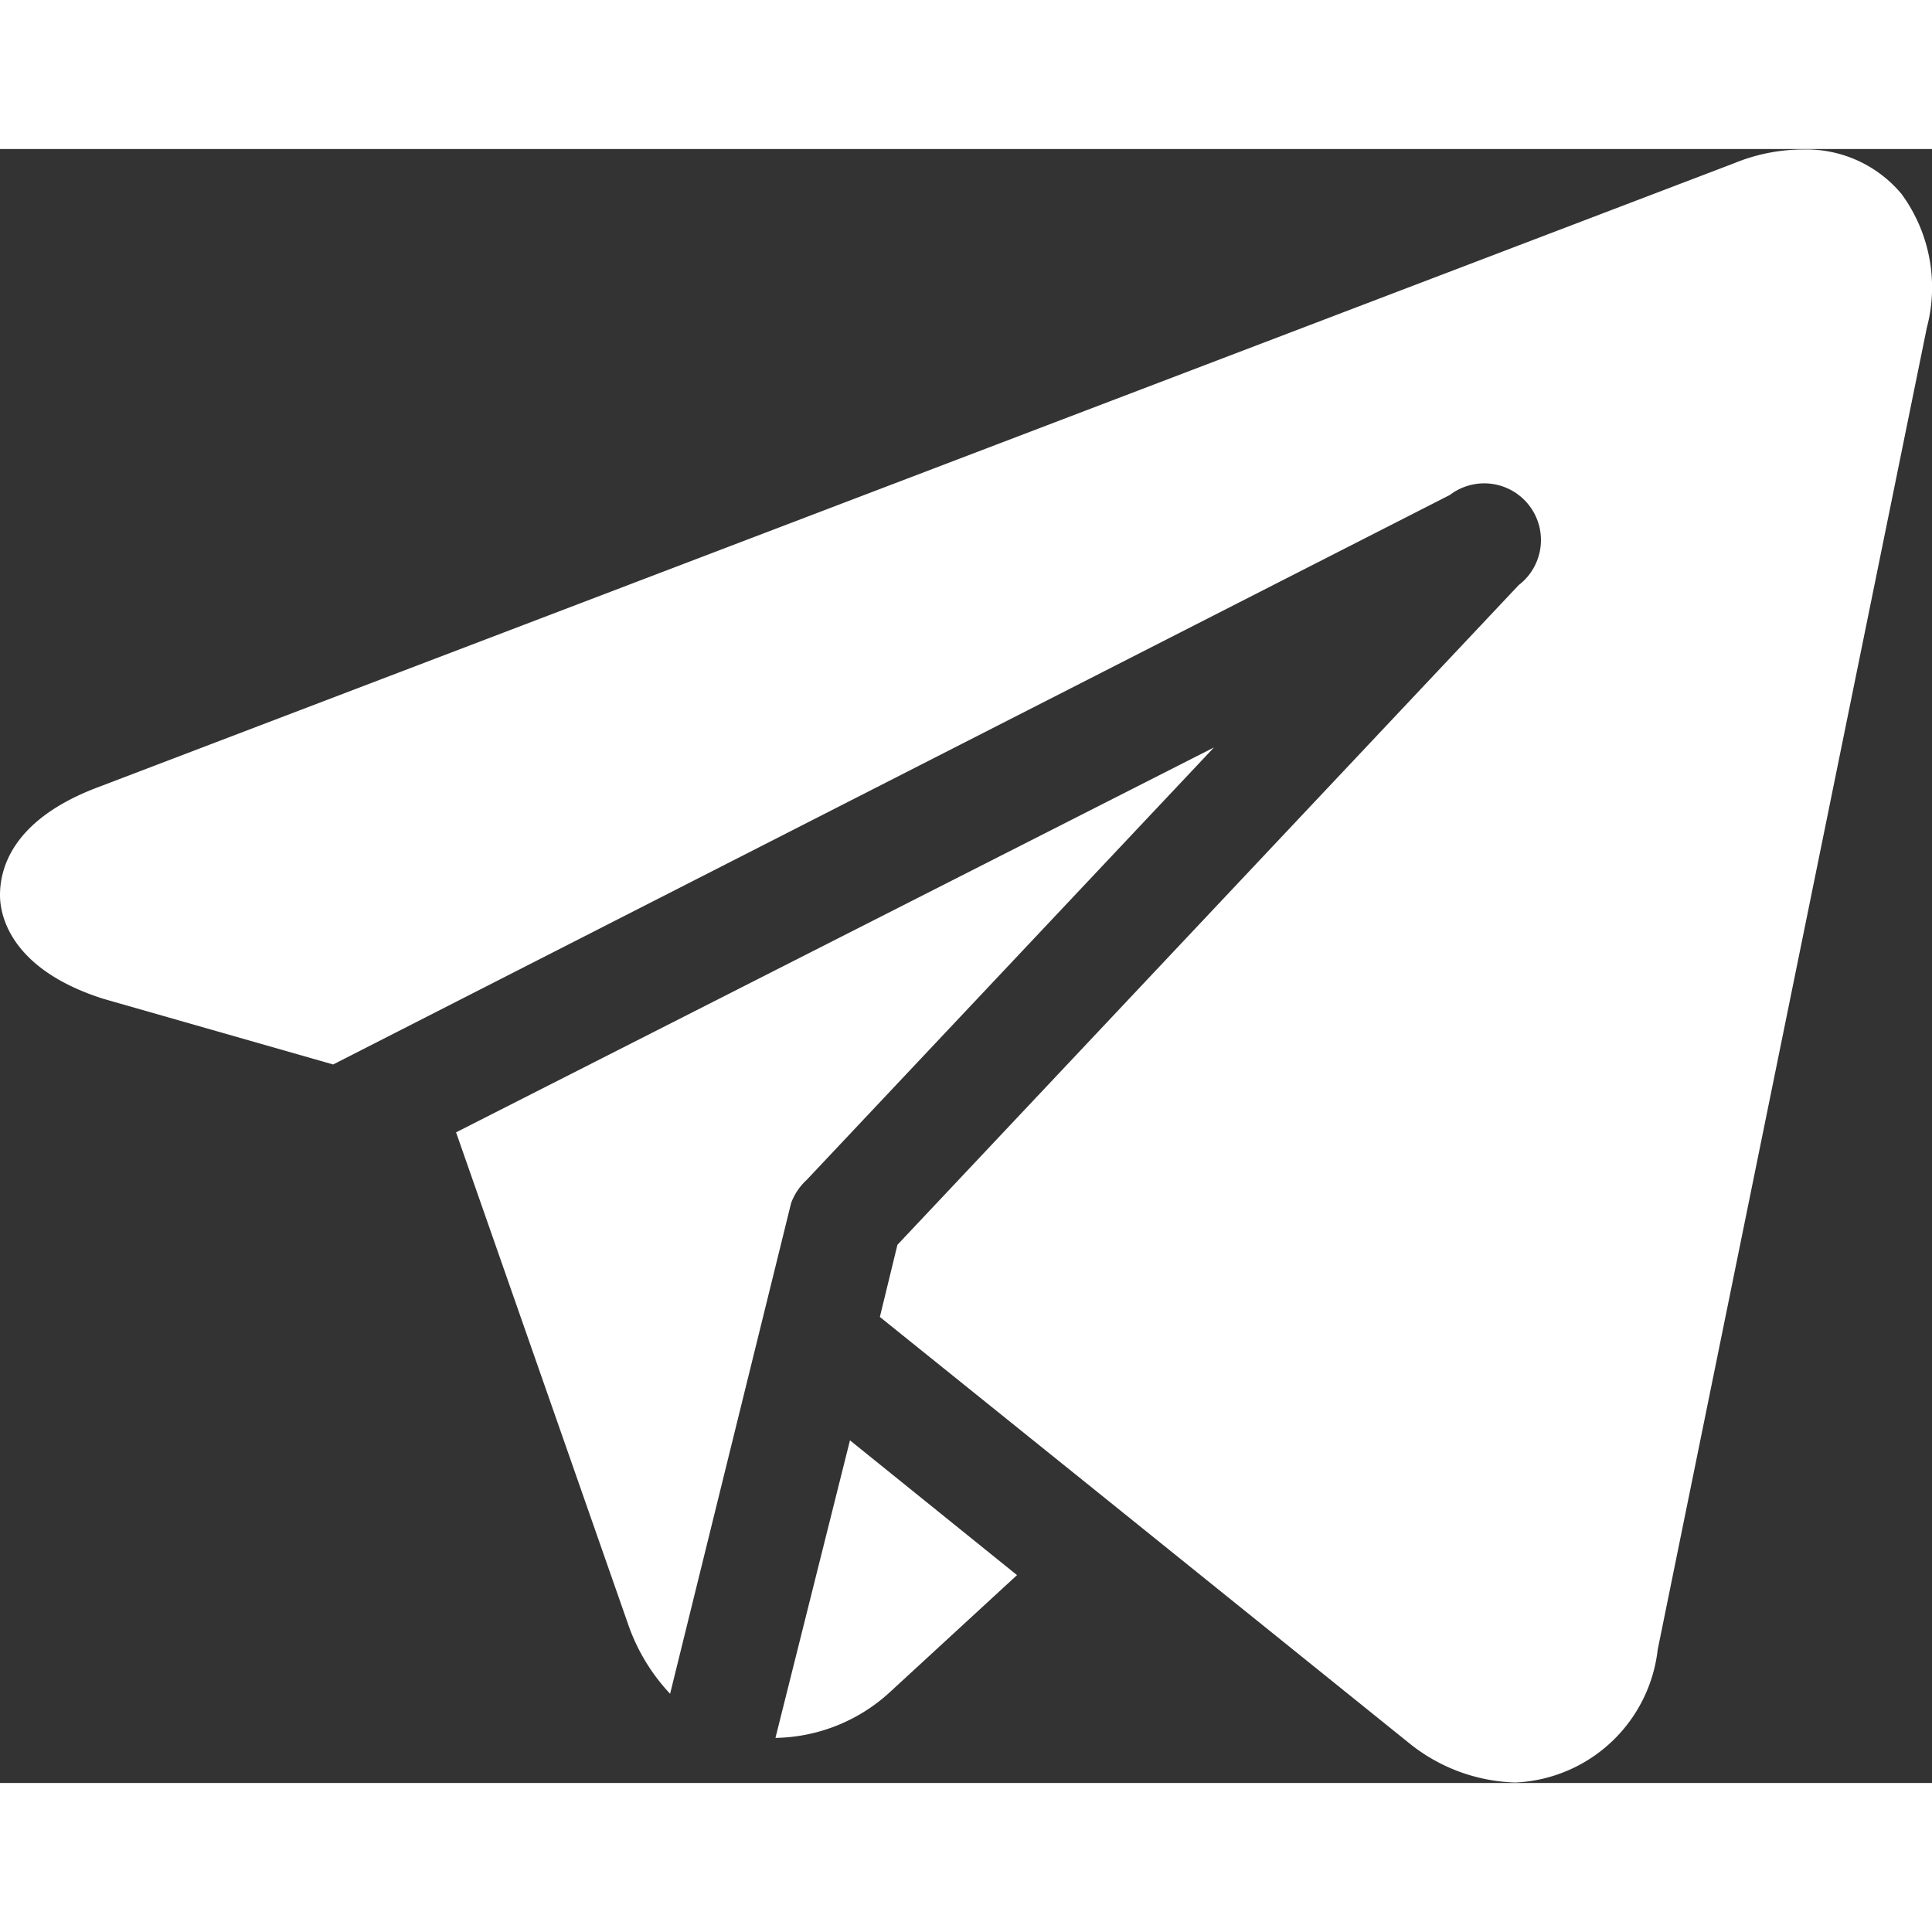
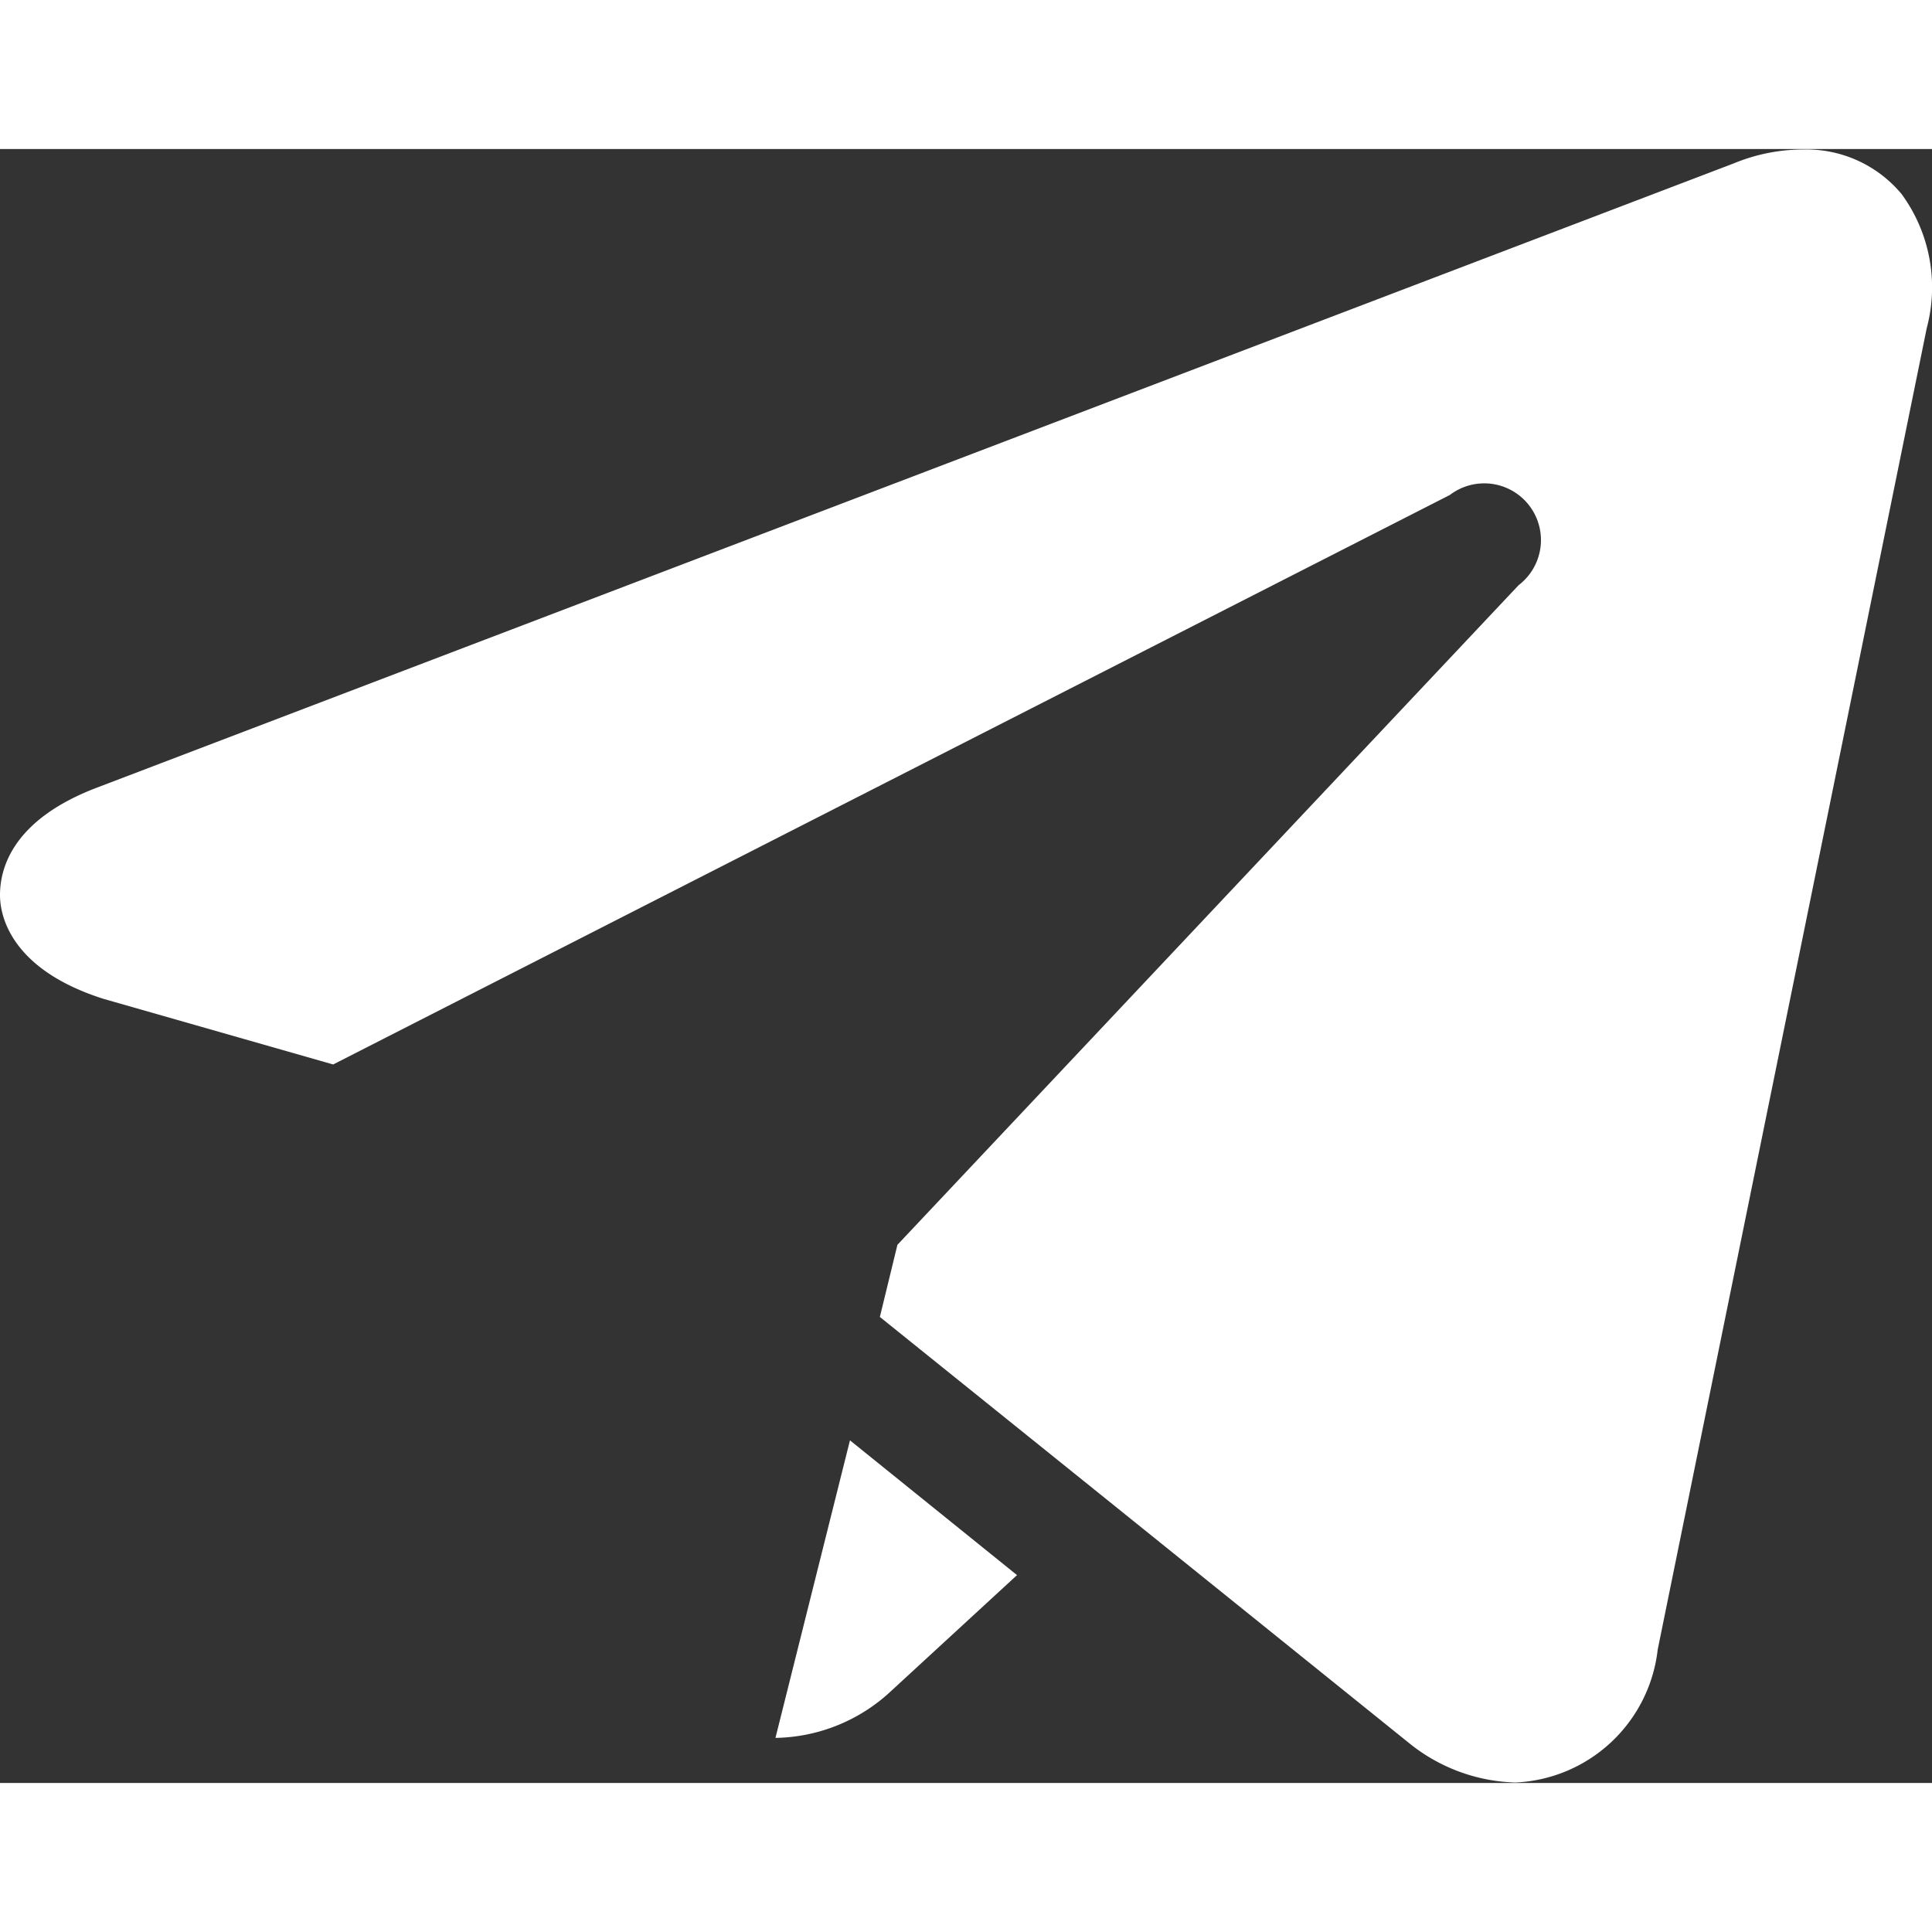
<svg xmlns="http://www.w3.org/2000/svg" viewBox="0 0 40.71 34.43" width="32" height="32" aria-hidden="true" focusable="false">
  <rect x="0" y="0" width="40.71" height="34.43" fill="#333333" stroke="none" />
  <g>
    <path style="fill: #fff" d="M45.07,2.23A2.61,2.61,0,0,0,43,1.29a3.84,3.84,0,0,0-1.46.29L7.06,14.73C5.23,15.42,5,16.47,5,17s.32,1.6,2.19,2.19h0l4.83,1.38,23.53-12A1.19,1.19,0,0,1,37,10.47h0L23.91,24.37l-.37,1.52,4.66,3.75,6.48,5.22h0a3.72,3.72,0,0,0,2.25.84,3.16,3.16,0,0,0,3-2.8L45.6,5.05A3.33,3.33,0,0,0,45.07,2.23Z" transform="translate(-5 -1.28)" />
-     <path style="fill: #fff" d="M21.67,23.49A1.26,1.26,0,0,1,22,23l8.58-9.11L14.61,22l3.62,10.35a4.07,4.07,0,0,0,.89,1.48Z" transform="translate(-5 -1.28)" />
-     <path d="M21.34,34.76a3.65,3.65,0,0,0,2.45-1l2.64-2.43-3.52-2.84Z" transform="translate(-5 -1.28)" style="fill: #fff" />
+     <path d="M21.34,34.76a3.65,3.65,0,0,0,2.45-1l2.64-2.43-3.52-2.84" transform="translate(-5 -1.28)" style="fill: #fff" />
  </g>
</svg>